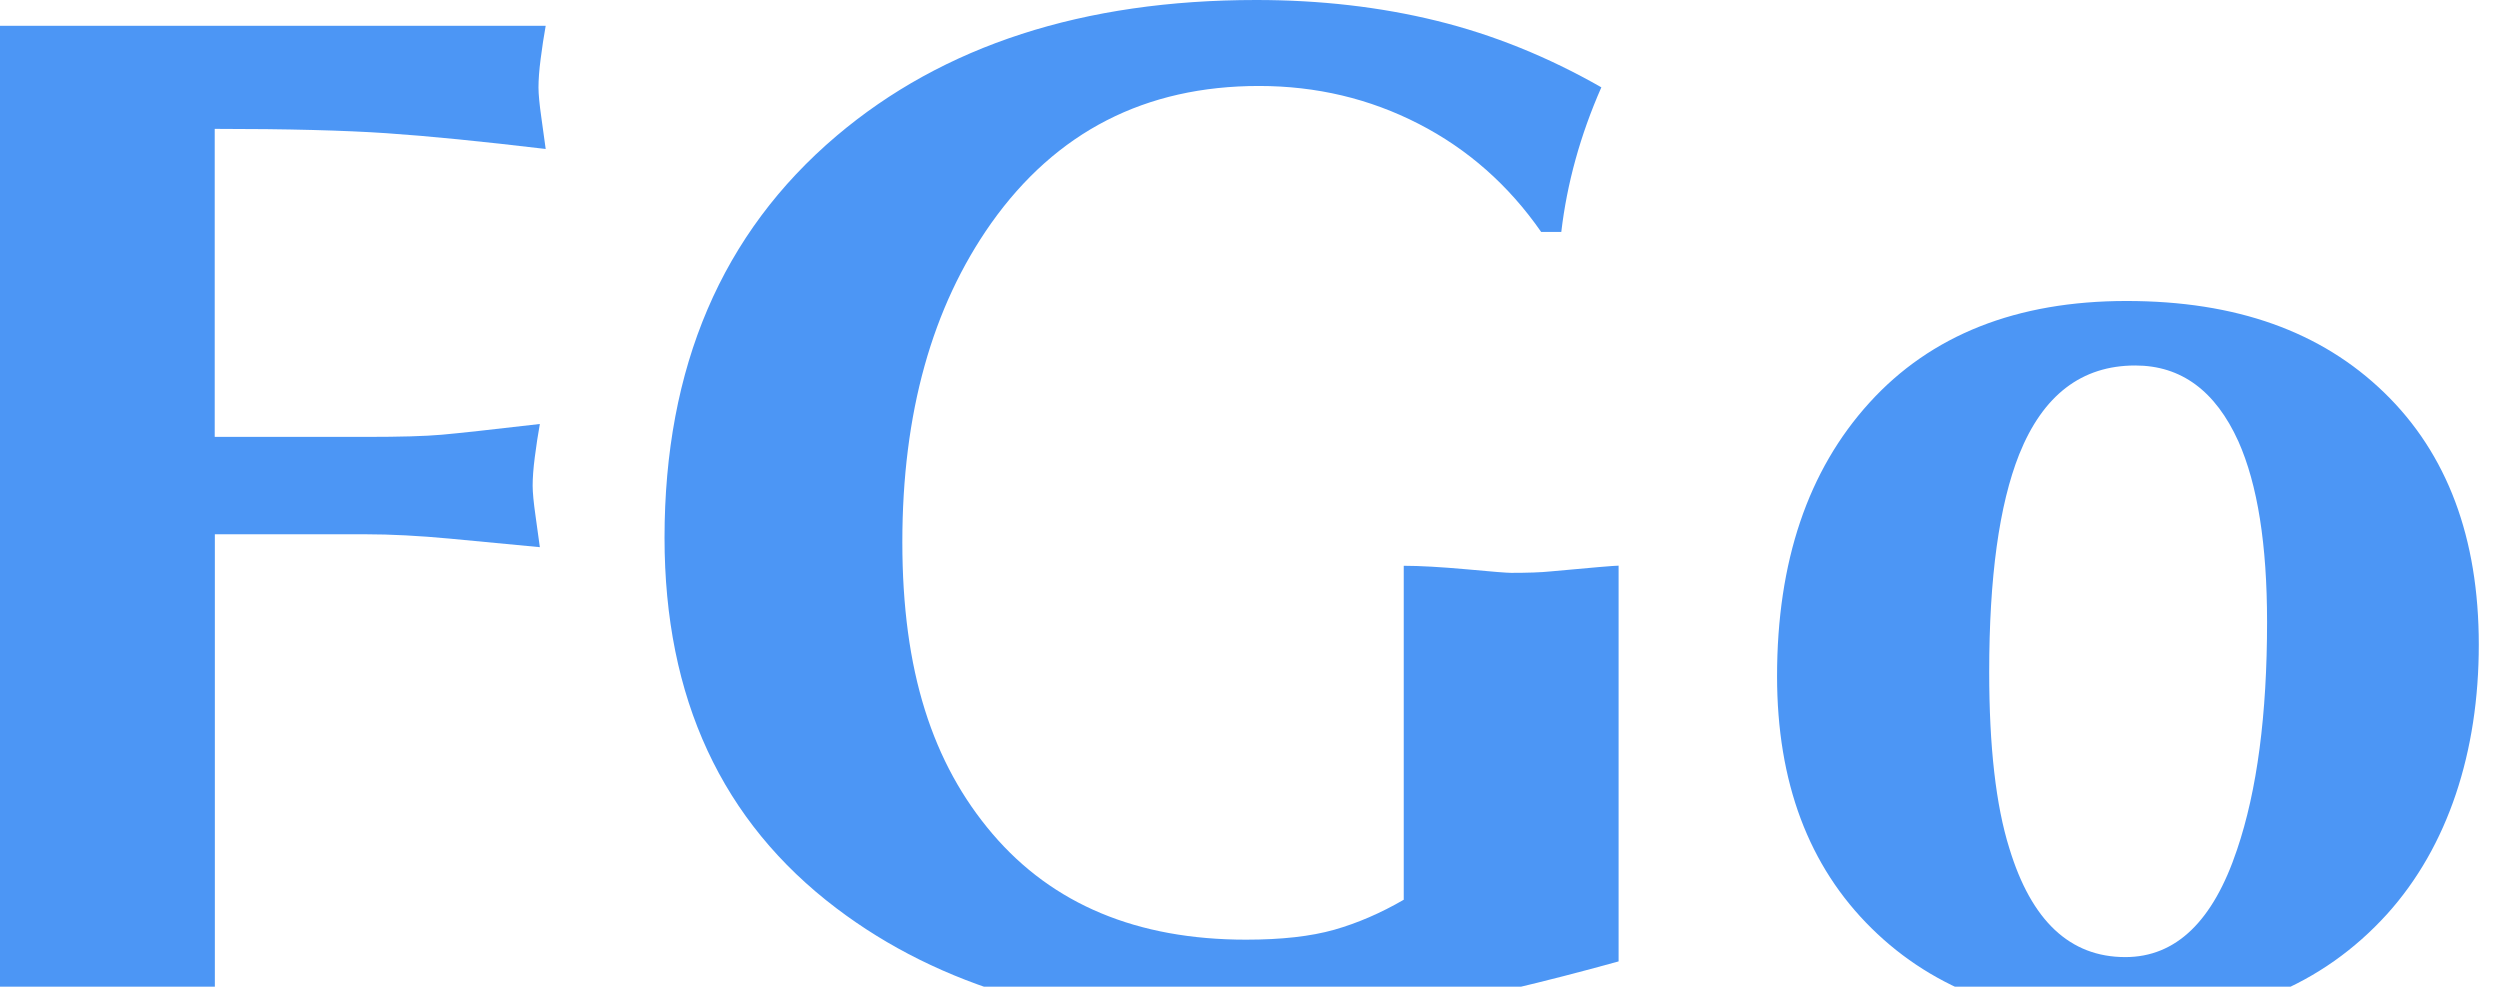
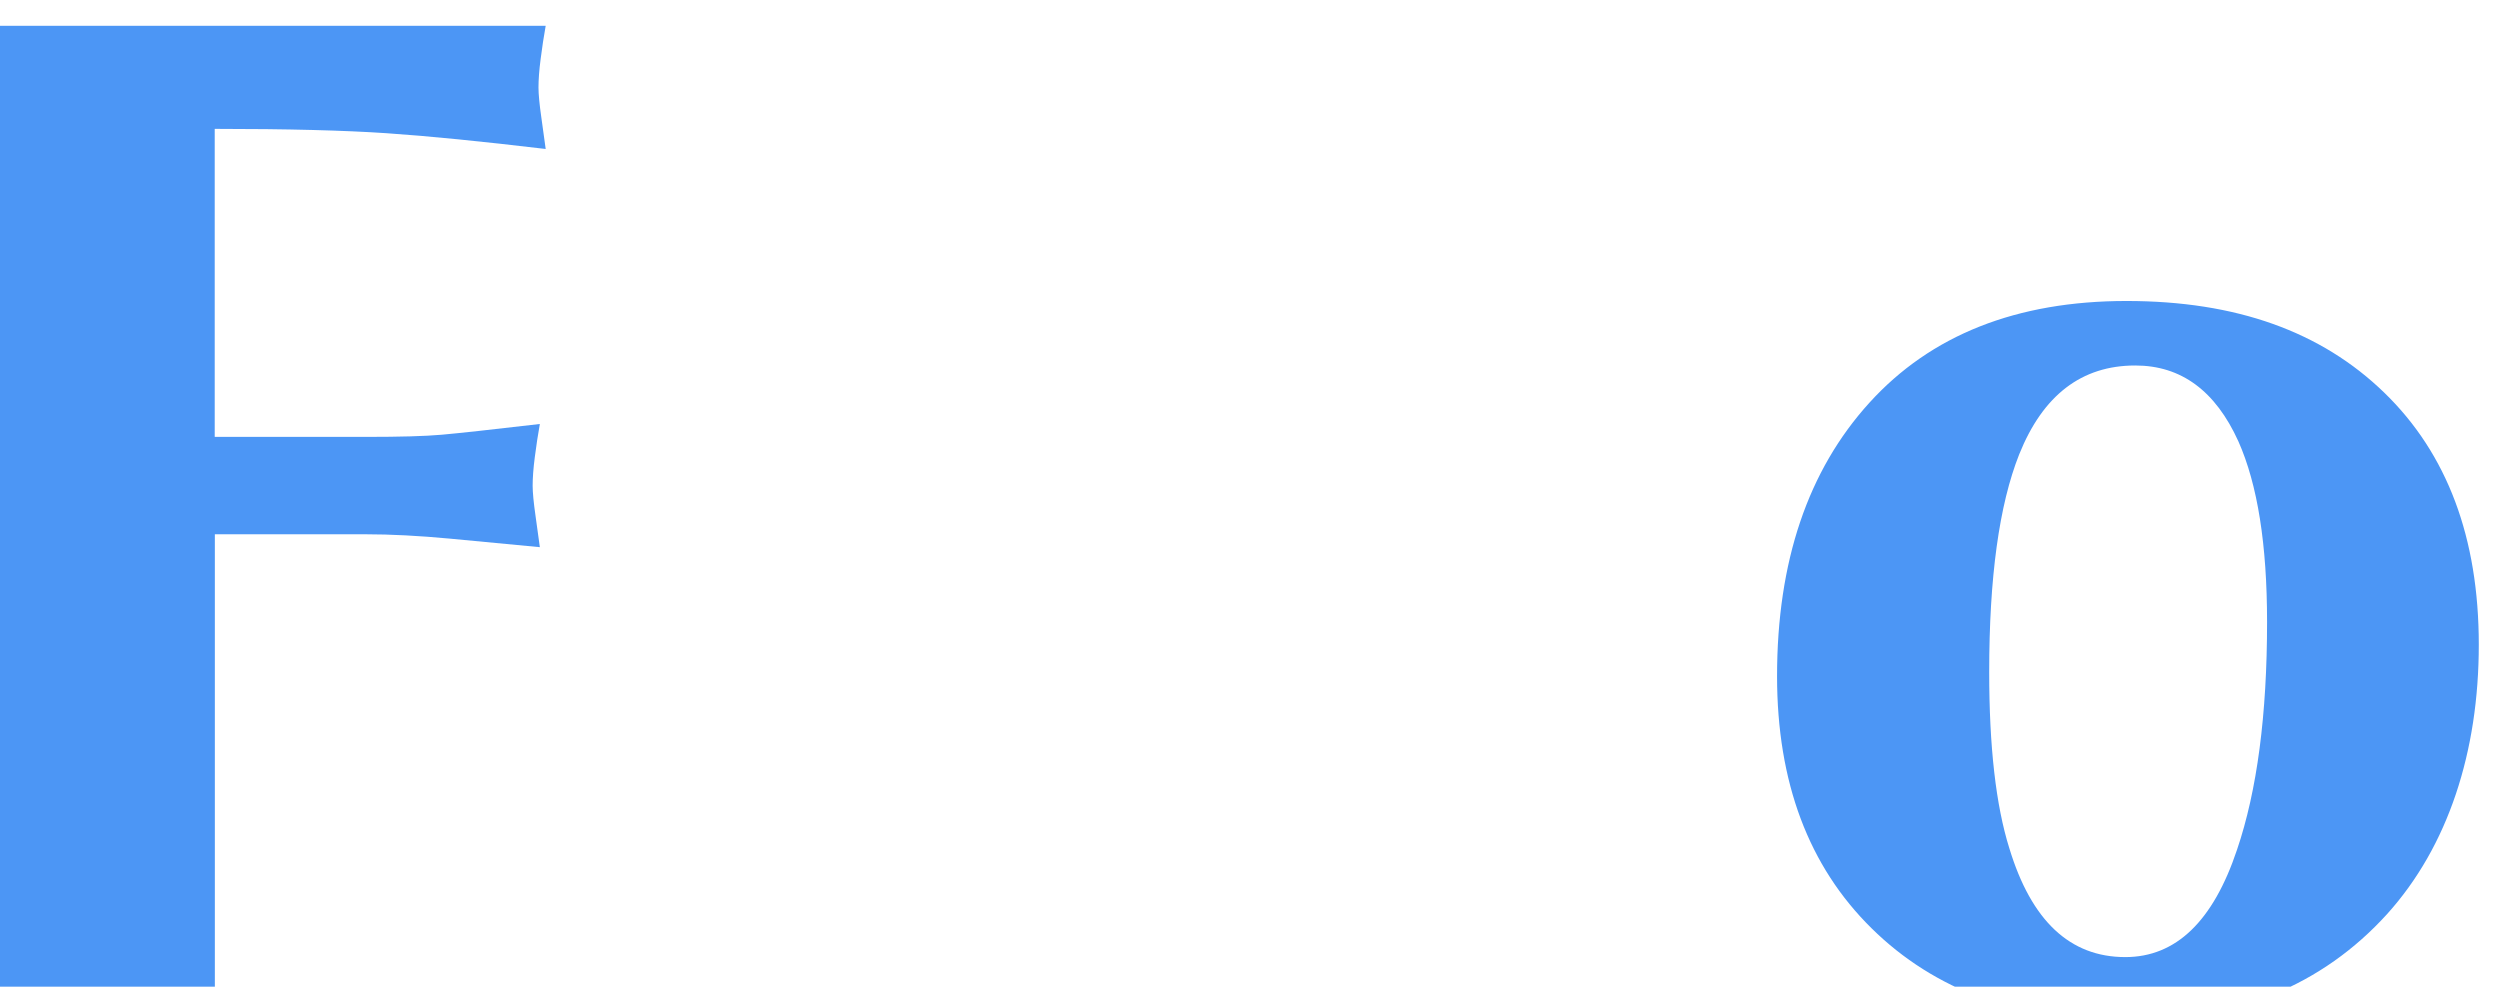
<svg xmlns="http://www.w3.org/2000/svg" width="864" height="341" viewBox="0 0 864 341" fill="none">
  <g clip-path="url(#clip0_367_1777)">
    <path d="M74.253 184.69V348.544C68.621 348.544 64.021 348.356 60.407 348.027C46.232 346.713 38.441 346.056 37.127 346.056C31.494 346.056 24.266 346.478 15.348 347.276C6.43 348.074 1.314 348.497 0 348.497V8.914H188.589C187.932 12.528 187.369 16.33 186.853 20.32C186.336 24.262 186.102 27.595 186.102 30.223C186.102 32.523 186.43 35.996 187.087 40.596C187.744 45.243 188.261 48.857 188.589 51.485C166.482 48.857 148.177 47.026 133.627 46.041C119.124 45.055 99.317 44.538 74.206 44.538V150.99H126.681C138.227 150.99 146.91 150.755 152.683 150.239C158.456 149.722 169.768 148.502 186.571 146.531C185.914 150.145 185.351 153.947 184.834 157.936C184.318 161.879 184.083 165.211 184.083 167.84C184.083 170.14 184.412 173.613 185.069 178.213C185.726 182.86 186.242 186.473 186.571 189.102C176.339 188.116 165.966 187.13 155.405 186.145C144.845 185.159 135.129 184.643 126.211 184.643H74.253V184.69Z" fill="#4C96F5" />
-     <path d="M559.388 195.583V332.261C533.292 339.489 509.871 345.028 489.078 348.782C468.285 352.537 447.68 354.462 427.216 354.462C370.799 354.462 324.755 340.944 289.083 313.909C249.469 283.917 229.662 241.252 229.662 185.867C229.662 126.869 249.469 80.589 289.083 46.983C326.022 15.677 374.413 0 434.116 0C456.223 0 477.015 2.394 496.494 7.181C515.972 11.969 534.935 19.619 553.427 30.18C546.152 46.702 541.553 63.364 539.581 80.167H532.635C521.417 64.021 507.289 51.536 490.298 42.806C473.307 34.076 454.908 29.711 435.101 29.711C395.816 29.711 364.979 45.528 342.543 77.163C322.079 106.17 311.847 142.874 311.847 187.369C311.847 231.865 322.22 263.781 343.013 288.188C363.806 312.548 393 324.751 430.643 324.751C442.846 324.751 452.984 323.625 461.104 321.325C469.177 319.025 477.203 315.551 485.135 310.952V195.536C490.721 195.536 497.996 195.958 506.914 196.756C515.832 197.601 520.948 197.977 522.262 197.977C527.847 197.977 532.494 197.836 536.108 197.461C550.283 196.146 558.027 195.489 559.388 195.489V195.583Z" fill="#4C96F5" />
    <path d="M734.45 353.018C697.839 353.018 668.598 342.316 646.82 320.82C625.041 299.37 614.152 270.316 614.152 233.706C614.152 194.092 624.807 162.598 646.069 139.177C667.331 115.755 696.995 104.021 734.919 104.021C772.843 104.021 802.225 114.582 824.004 135.703C845.782 156.825 856.671 185.878 856.671 222.817C856.671 259.756 846.111 292.47 824.989 315.891C802.554 340.626 772.327 353.018 734.403 353.018H734.45ZM737.923 126.316C719.43 126.316 706.053 136.548 697.839 157.013C690.893 174.52 687.467 199.584 687.467 232.251C687.467 257.972 689.766 278.295 694.413 293.127C702.017 318.191 715.347 330.77 734.497 330.77C752.004 330.77 764.864 318.379 773.125 293.643C780.071 273.179 783.498 246.942 783.498 214.932C783.498 188.178 780.212 167.432 773.594 152.553C765.662 135.046 753.787 126.316 737.97 126.316H737.923Z" fill="#4C96F5" />
  </g>
  <defs>
    <clipPath id="clip0_367_1777">
      <rect width="864" height="341" fill="white" />
    </clipPath>
  </defs>
</svg>